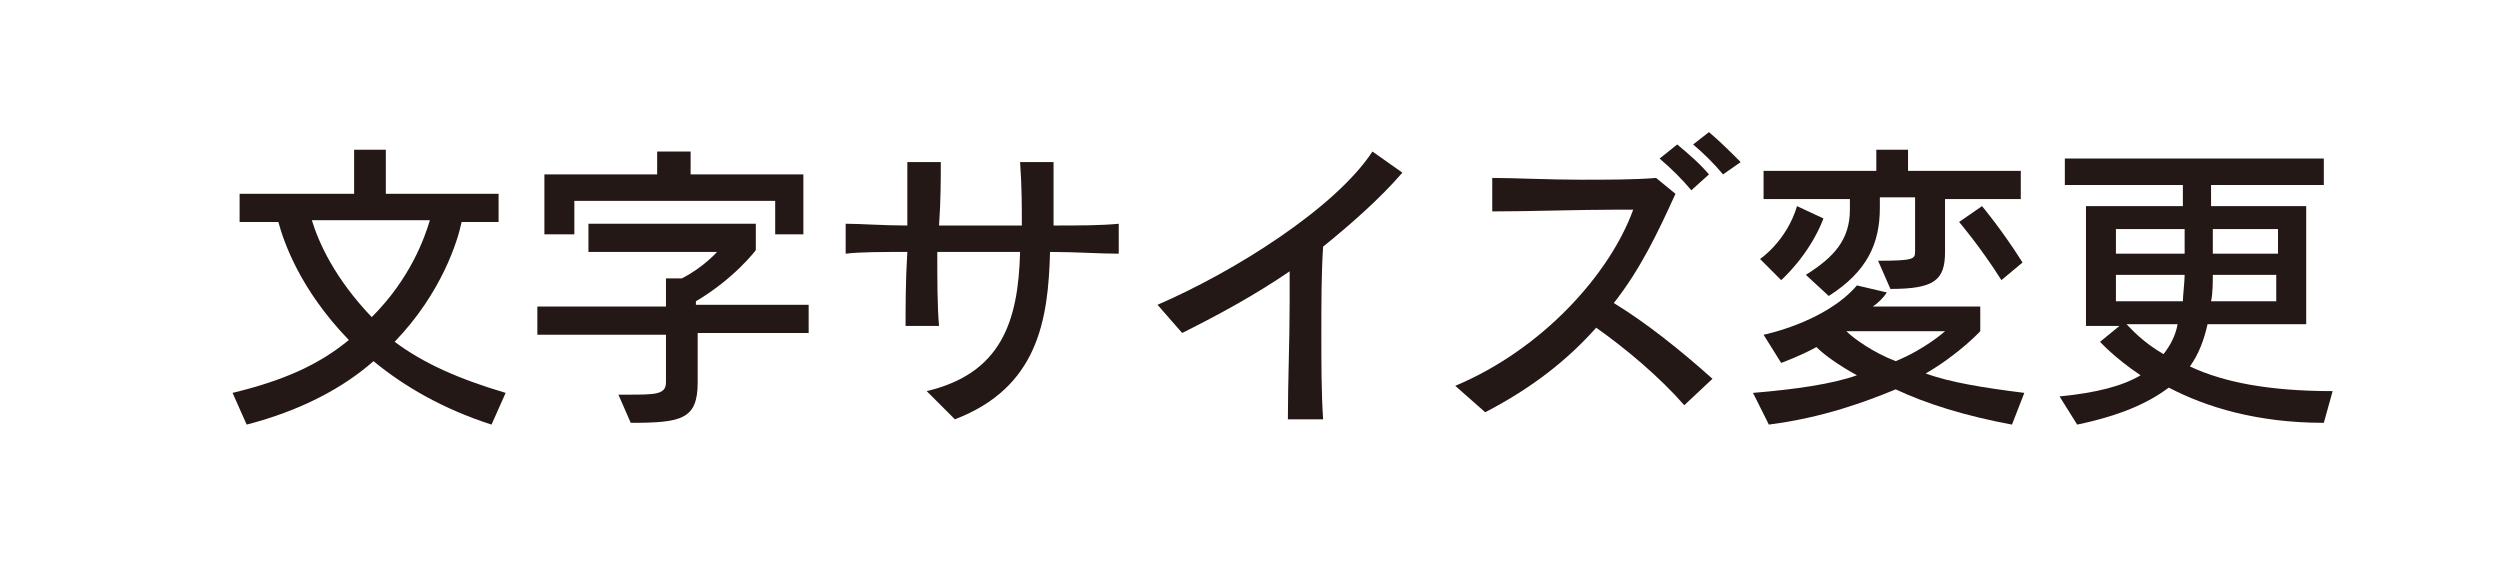
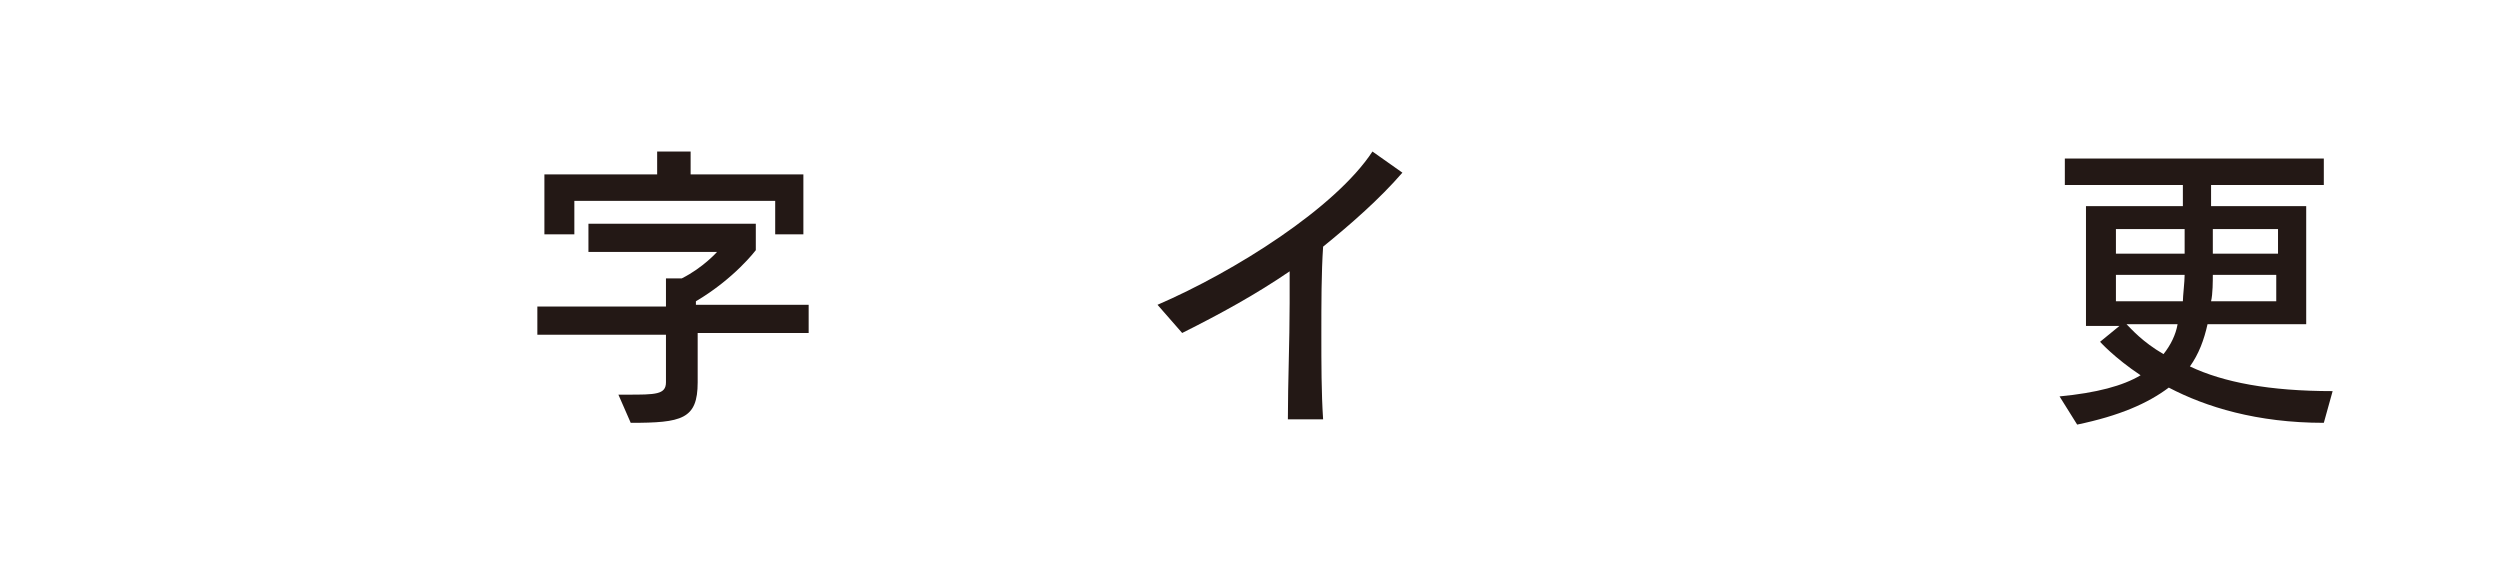
<svg xmlns="http://www.w3.org/2000/svg" version="1.1" id="レイヤー_1" x="0px" y="0px" viewBox="0 0 141.9 32.4" style="enable-background:new 0 0 141.9 32.4;" xml:space="preserve">
  <style type="text/css">
	.st0{fill:#FFFFFF;}
	.st1{fill:#231815;}
</style>
-   <rect class="st0" width="141.9" height="32.4" />
  <g>
-     <path class="st1" d="M27.9,24.1c-2.8-0.9-5-2.2-6.7-3.6c-1.7,1.5-4.1,2.8-7.2,3.6l-0.8-1.8c2.9-0.7,4.9-1.6,6.6-3   c-2.8-2.9-3.7-5.6-4-6.7h-2.2V11h6.5V8.5h1.8V11h6.4v1.6h-2.1c-0.2,1-1.1,4-3.8,6.8c1.6,1.2,3.6,2.1,6.3,2.9L27.9,24.1z M17.7,12.5   c0.4,1.3,1.3,3.3,3.4,5.5c2.2-2.2,3-4.5,3.3-5.5H17.7z" />
    <path class="st1" d="M39.6,19v2.7c0,2.1-0.9,2.3-3.8,2.3l-0.7-1.6c0.2,0,0.3,0,0.5,0c1.6,0,2.2,0,2.2-0.7V19h-7.3v-1.6h7.3v-1.6   h0.9c1.2-0.6,2-1.5,2-1.5h-7.3v-1.6h9.5v1.5c0,0-1.2,1.6-3.4,2.9v0.2h6.4v1.6h-6.3V19z M44,13.3v-1.9H32.6v1.9h-1.7V9.9h6.4V8.6   h1.9v1.3h6.4v3.4H44z" />
-     <path class="st1" d="M59.6,14.3c-0.1,3.9-0.7,7.7-5.4,9.5l-1.6-1.6c4.2-1,5.2-3.9,5.3-7.9c-1.5,0-3.2,0-4.7,0c0,1.5,0,3.1,0.1,4.2   h-1.9c0-1.1,0-2.6,0.1-4.2c-1.4,0-2.7,0-3.5,0.1v-1.7c0.9,0,2.1,0.1,3.5,0.1c0-1.4,0-2.6,0-3.6h1.9c0,0.9,0,2.2-0.1,3.6   c1.5,0,3.1,0,4.7,0c0-1.1,0-2.2-0.1-3.6h1.9c0,1.5,0,2.6,0,3.6c1.4,0,2.7,0,3.7-0.1v1.7C62.4,14.4,61.1,14.3,59.6,14.3z" />
    <path class="st1" d="M75.1,14C75,15.5,75,17.2,75,19c0,1.6,0,3.3,0.1,4.8h-2c0-2.1,0.1-4.4,0.1-6.6c0-0.6,0-1.3,0-1.8   c-1.9,1.3-3.9,2.4-6.1,3.5l-1.4-1.6c4.4-1.9,10.1-5.5,12.2-8.7l1.7,1.2C78.3,11.3,76.7,12.7,75.1,14z" />
-     <path class="st1" d="M95.6,23c-1.4-1.6-3.3-3.2-5-4.4C89,20.4,87,22,84.3,23.4l-1.7-1.5c5-2.1,8.8-6.4,10.1-10c-0.3,0-0.6,0-0.9,0   c-2.1,0-5,0.1-7.1,0.1v-1.9c1.3,0,3.2,0.1,5,0.1c1.6,0,3.1,0,4.3-0.1l1.1,0.9c-1,2.2-2,4.3-3.5,6.2c1.8,1.1,3.7,2.6,5.6,4.3   L95.6,23z M96,10.8c-0.5-0.6-1.1-1.2-1.8-1.8l1-0.8c0.6,0.5,1.3,1.1,1.8,1.7L96,10.8z M97.8,9.9c-0.5-0.6-1.1-1.2-1.7-1.7L97,7.5   c0.6,0.5,1.2,1.1,1.8,1.7L97.8,9.9z" />
-     <path class="st1" d="M114.2,24.1c-2.7-0.5-4.9-1.2-6.6-2c-1.7,0.7-4.1,1.6-7.2,2l-0.9-1.8c2.4-0.2,4.5-0.5,5.9-1   c-1.1-0.6-1.9-1.2-2.3-1.6c-0.9,0.5-2,0.9-2,0.9l-1-1.6c0,0,3.5-0.7,5.3-2.8l1.7,0.4c-0.2,0.3-0.5,0.6-0.8,0.8h6.1v1.4   c0,0-1.2,1.3-3.1,2.4c1.4,0.5,3.2,0.8,5.6,1.1L114.2,24.1z M101.1,15.9l-1.2-1.2c0,0,1.5-1,2.1-3l1.5,0.7   C102.7,14.5,101.1,15.9,101.1,15.9z M110.4,11.2v3.1c0,1.6-0.6,2.1-3.1,2.1l-0.7-1.6c2,0,2.1-0.1,2.1-0.5l0,0v-3.1h-2v0.6   c0,2-0.7,3.6-2.9,5l-1.3-1.2c1.6-1,2.5-2,2.5-3.7v-0.6h-4.9V9.7h6.4V8.5h1.8v1.2h6.4v1.6h-4.3V11.2z M104.8,18.8   c0.4,0.4,1.5,1.2,2.8,1.7c1.7-0.7,2.8-1.7,2.8-1.7H104.8z M113.6,15.9c-1.2-1.9-2.4-3.3-2.4-3.3l1.3-0.9c0,0,1.1,1.3,2.3,3.2   L113.6,15.9z" />
    <path class="st1" d="M131.9,24c-3.8,0-6.7-0.9-8.8-2c-1.2,0.9-2.8,1.6-5.2,2.1l-1-1.6c2.1-0.2,3.6-0.6,4.6-1.2   c-1.5-1-2.3-1.9-2.3-1.9l1.1-0.9h-1.9v-6.8h5.5v-1.2h-6.7V9h14.7v1.5h-6.4v1.2h5.4v6.7h-5.6c-0.2,0.9-0.5,1.7-1,2.4   c1.9,0.9,4.5,1.4,8.1,1.4L131.9,24z M123.9,13h-3.8v1.4h3.9V13H123.9z M120.1,15.6v1.5h3.8c0-0.3,0.1-1.1,0.1-1.5H120.1z    M120.7,18.4c0.3,0.3,0.9,1,2.1,1.7c0.4-0.5,0.7-1.1,0.8-1.7H120.7z M129.3,15.6h-3.7c0,0.3,0,1.1-0.1,1.5h3.7v-1.5H129.3z    M129.3,13h-3.7v1.4h3.7V13z" />
  </g>
</svg>